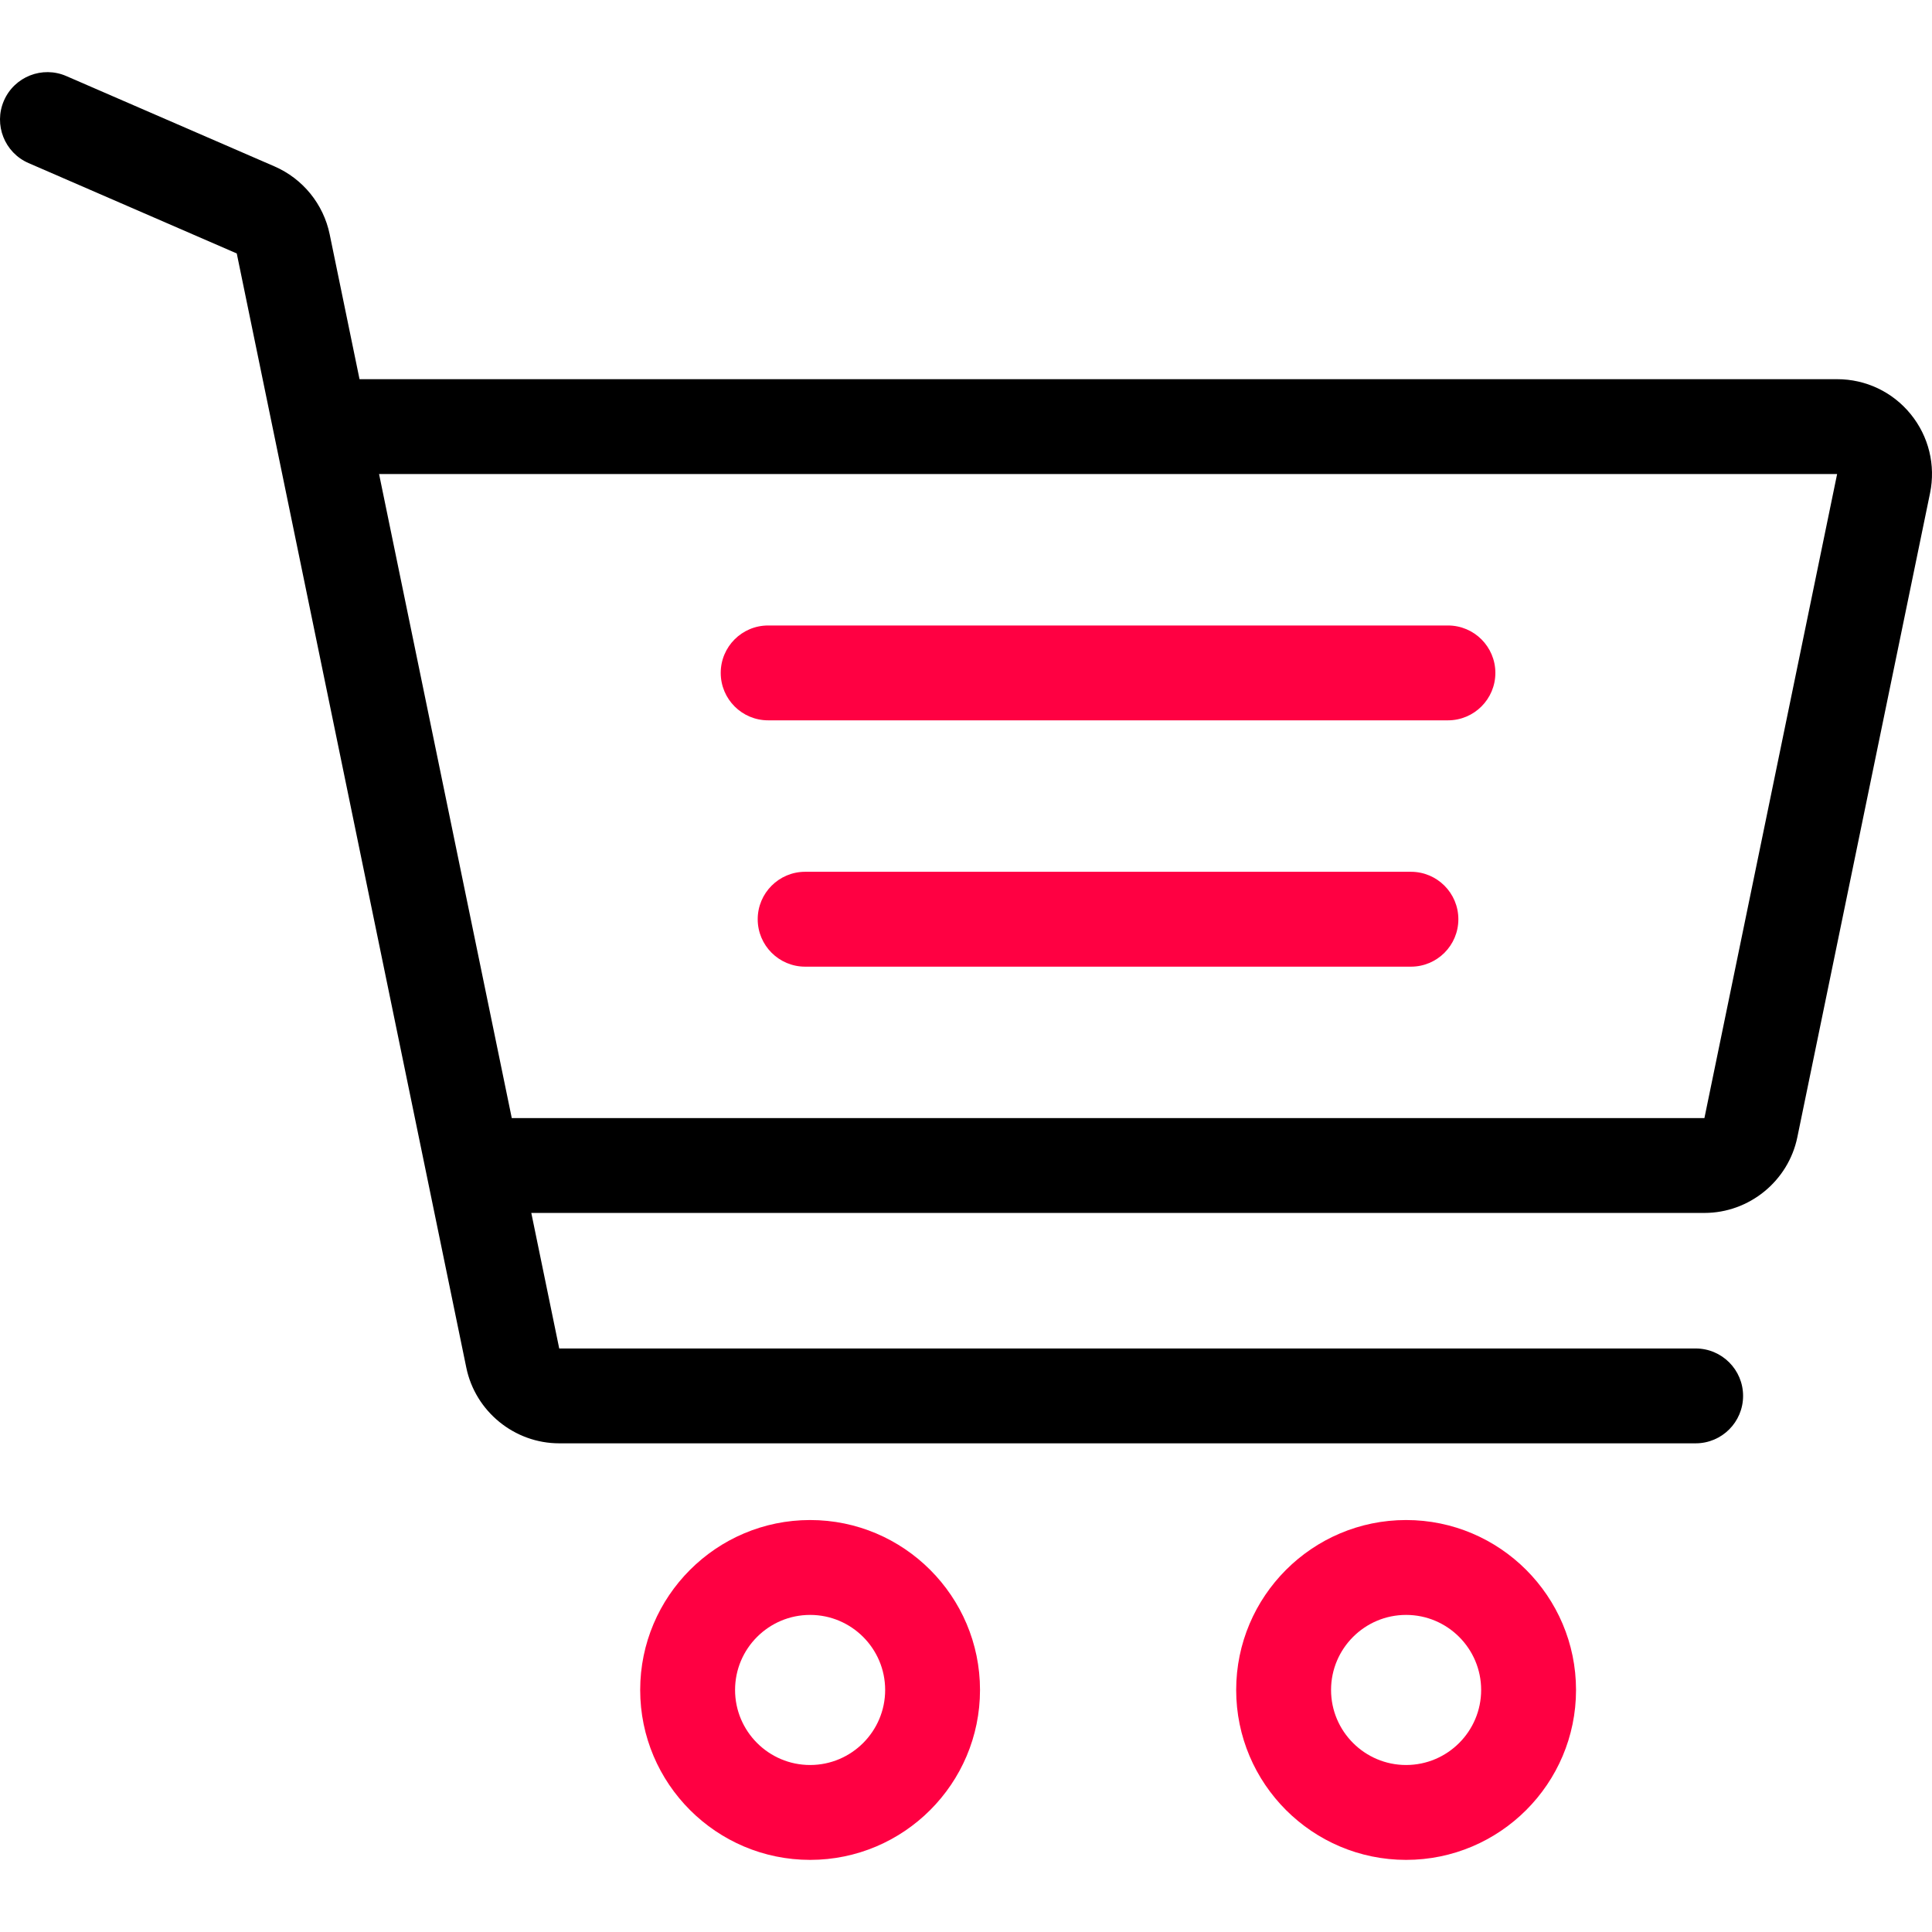
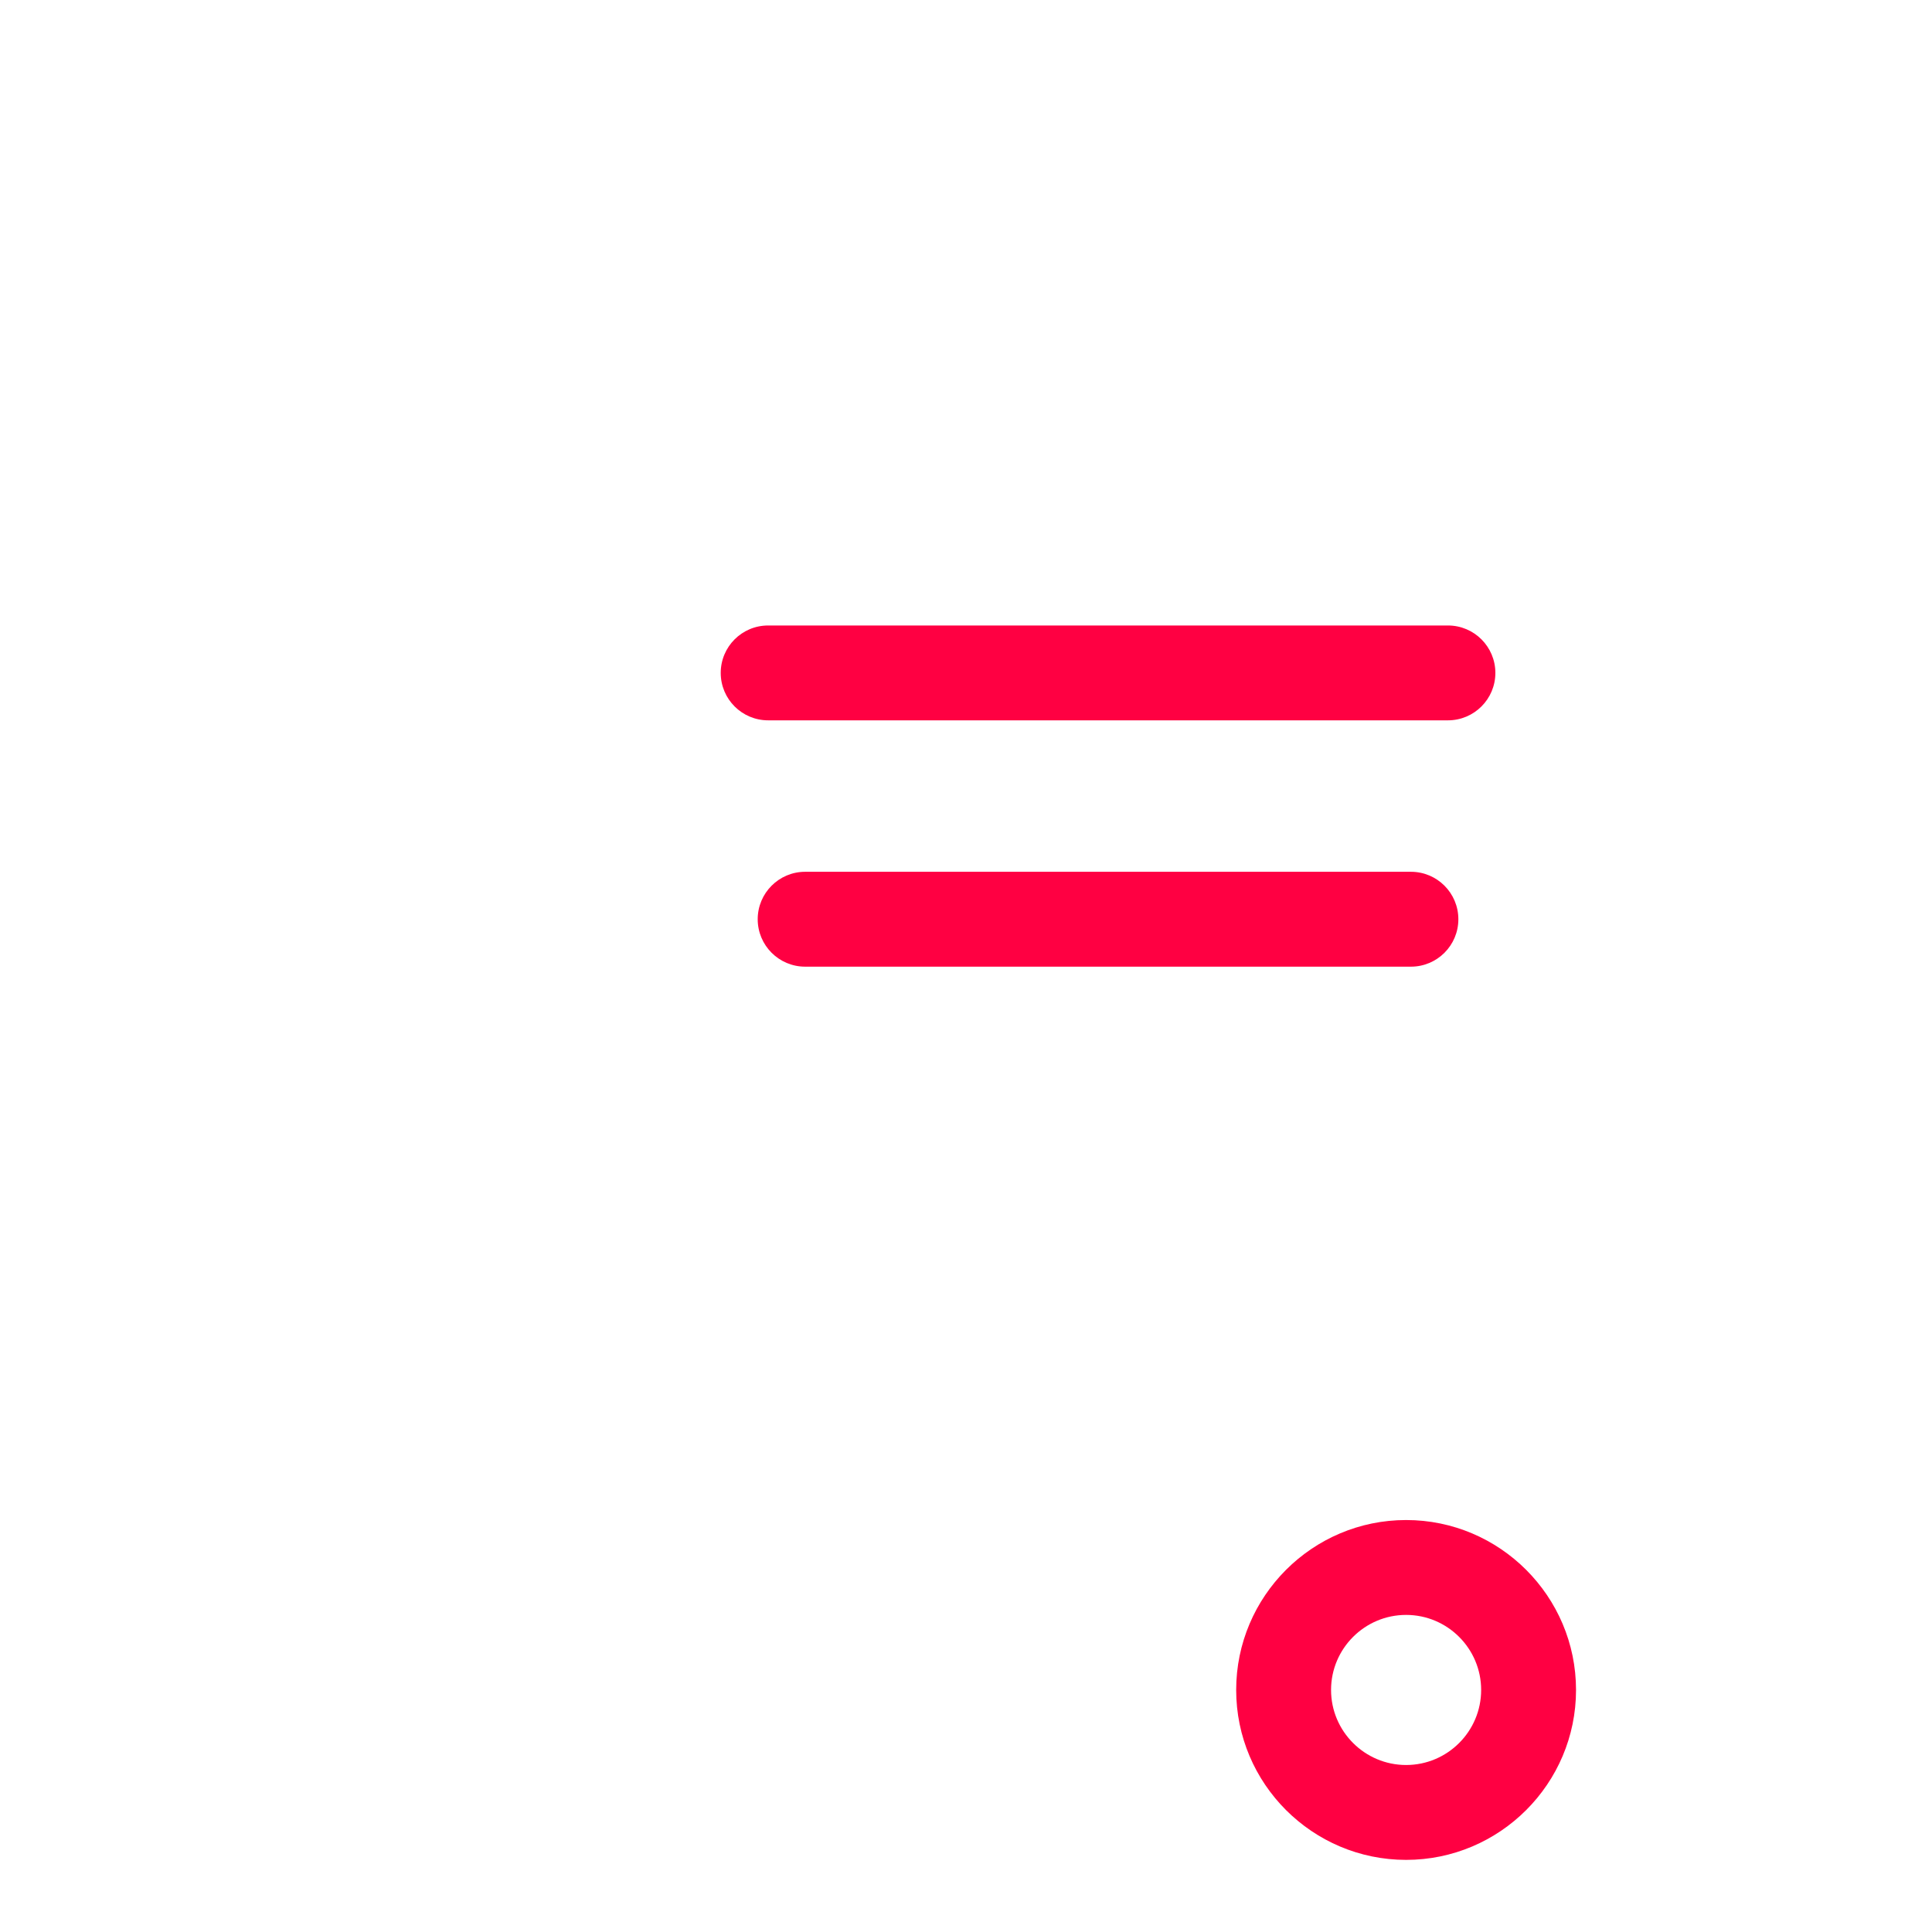
<svg xmlns="http://www.w3.org/2000/svg" width="64" height="64" viewBox="0 0 64 64" fill="none">
  <g clip-path="url(#clip0_31_197)">
-     <path d="M26.836 50.353C23.732 50.353 21.207 52.879 21.207 55.982C21.207 59.086 23.732 61.611 26.836 61.611C29.939 61.611 32.464 59.086 32.464 55.982C32.464 52.879 29.939 50.353 26.836 50.353ZM26.836 58.468C25.465 58.468 24.35 57.352 24.35 55.982C24.35 54.611 25.465 53.496 26.836 53.496C28.206 53.496 29.322 54.611 29.322 55.982C29.322 57.353 28.206 58.468 26.836 58.468Z" fill="#FF0042" />
    <path d="M46.579 50.353C43.475 50.353 40.95 52.879 40.95 55.982C40.95 59.086 43.475 61.611 46.579 61.611C49.682 61.611 52.208 59.086 52.208 55.982C52.207 52.879 49.682 50.353 46.579 50.353ZM46.579 58.468C45.208 58.468 44.093 57.352 44.093 55.982C44.093 54.611 45.208 53.496 46.579 53.496C47.95 53.496 49.065 54.611 49.065 55.982C49.065 57.353 47.95 58.468 46.579 58.468Z" fill="#FF0042" />
    <path d="M47.965 20.72H25.446C24.578 20.72 23.875 21.423 23.875 22.291C23.875 23.159 24.578 23.862 25.446 23.862H47.965C48.832 23.862 49.536 23.159 49.536 22.291C49.536 21.423 48.832 20.72 47.965 20.72Z" fill="#FF0042" />
    <path d="M46.739 28.879H26.672C25.804 28.879 25.1 29.583 25.1 30.451C25.1 31.319 25.804 32.022 26.672 32.022H46.739C47.607 32.022 48.31 31.319 48.31 30.451C48.31 29.583 47.607 28.879 46.739 28.879Z" fill="#FF0042" />
-     <path d="M63.293 13.718C62.694 12.982 61.806 12.561 60.857 12.561H11.91L10.921 7.762C10.715 6.761 10.032 5.921 9.095 5.513L2.197 2.52C1.401 2.174 0.476 2.539 0.13 3.335C-0.215 4.131 0.15 5.057 0.946 5.402L7.843 8.396L15.447 45.304C15.746 46.757 17.041 47.812 18.525 47.812H56.17C57.038 47.812 57.742 47.109 57.742 46.241C57.742 45.373 57.038 44.67 56.17 44.67H18.525L17.6 40.18H56.461C57.945 40.18 59.24 39.125 59.539 37.672L63.935 16.337C64.126 15.408 63.892 14.453 63.293 13.718ZM56.461 37.038H16.953L12.557 15.703L60.857 15.703L56.461 37.038Z" fill="black" />
  </g>
  <defs>
    <clipPath id="clip0_31_197">
      <rect width="64" height="64" fill="white" />
    </clipPath>
  </defs>
</svg>